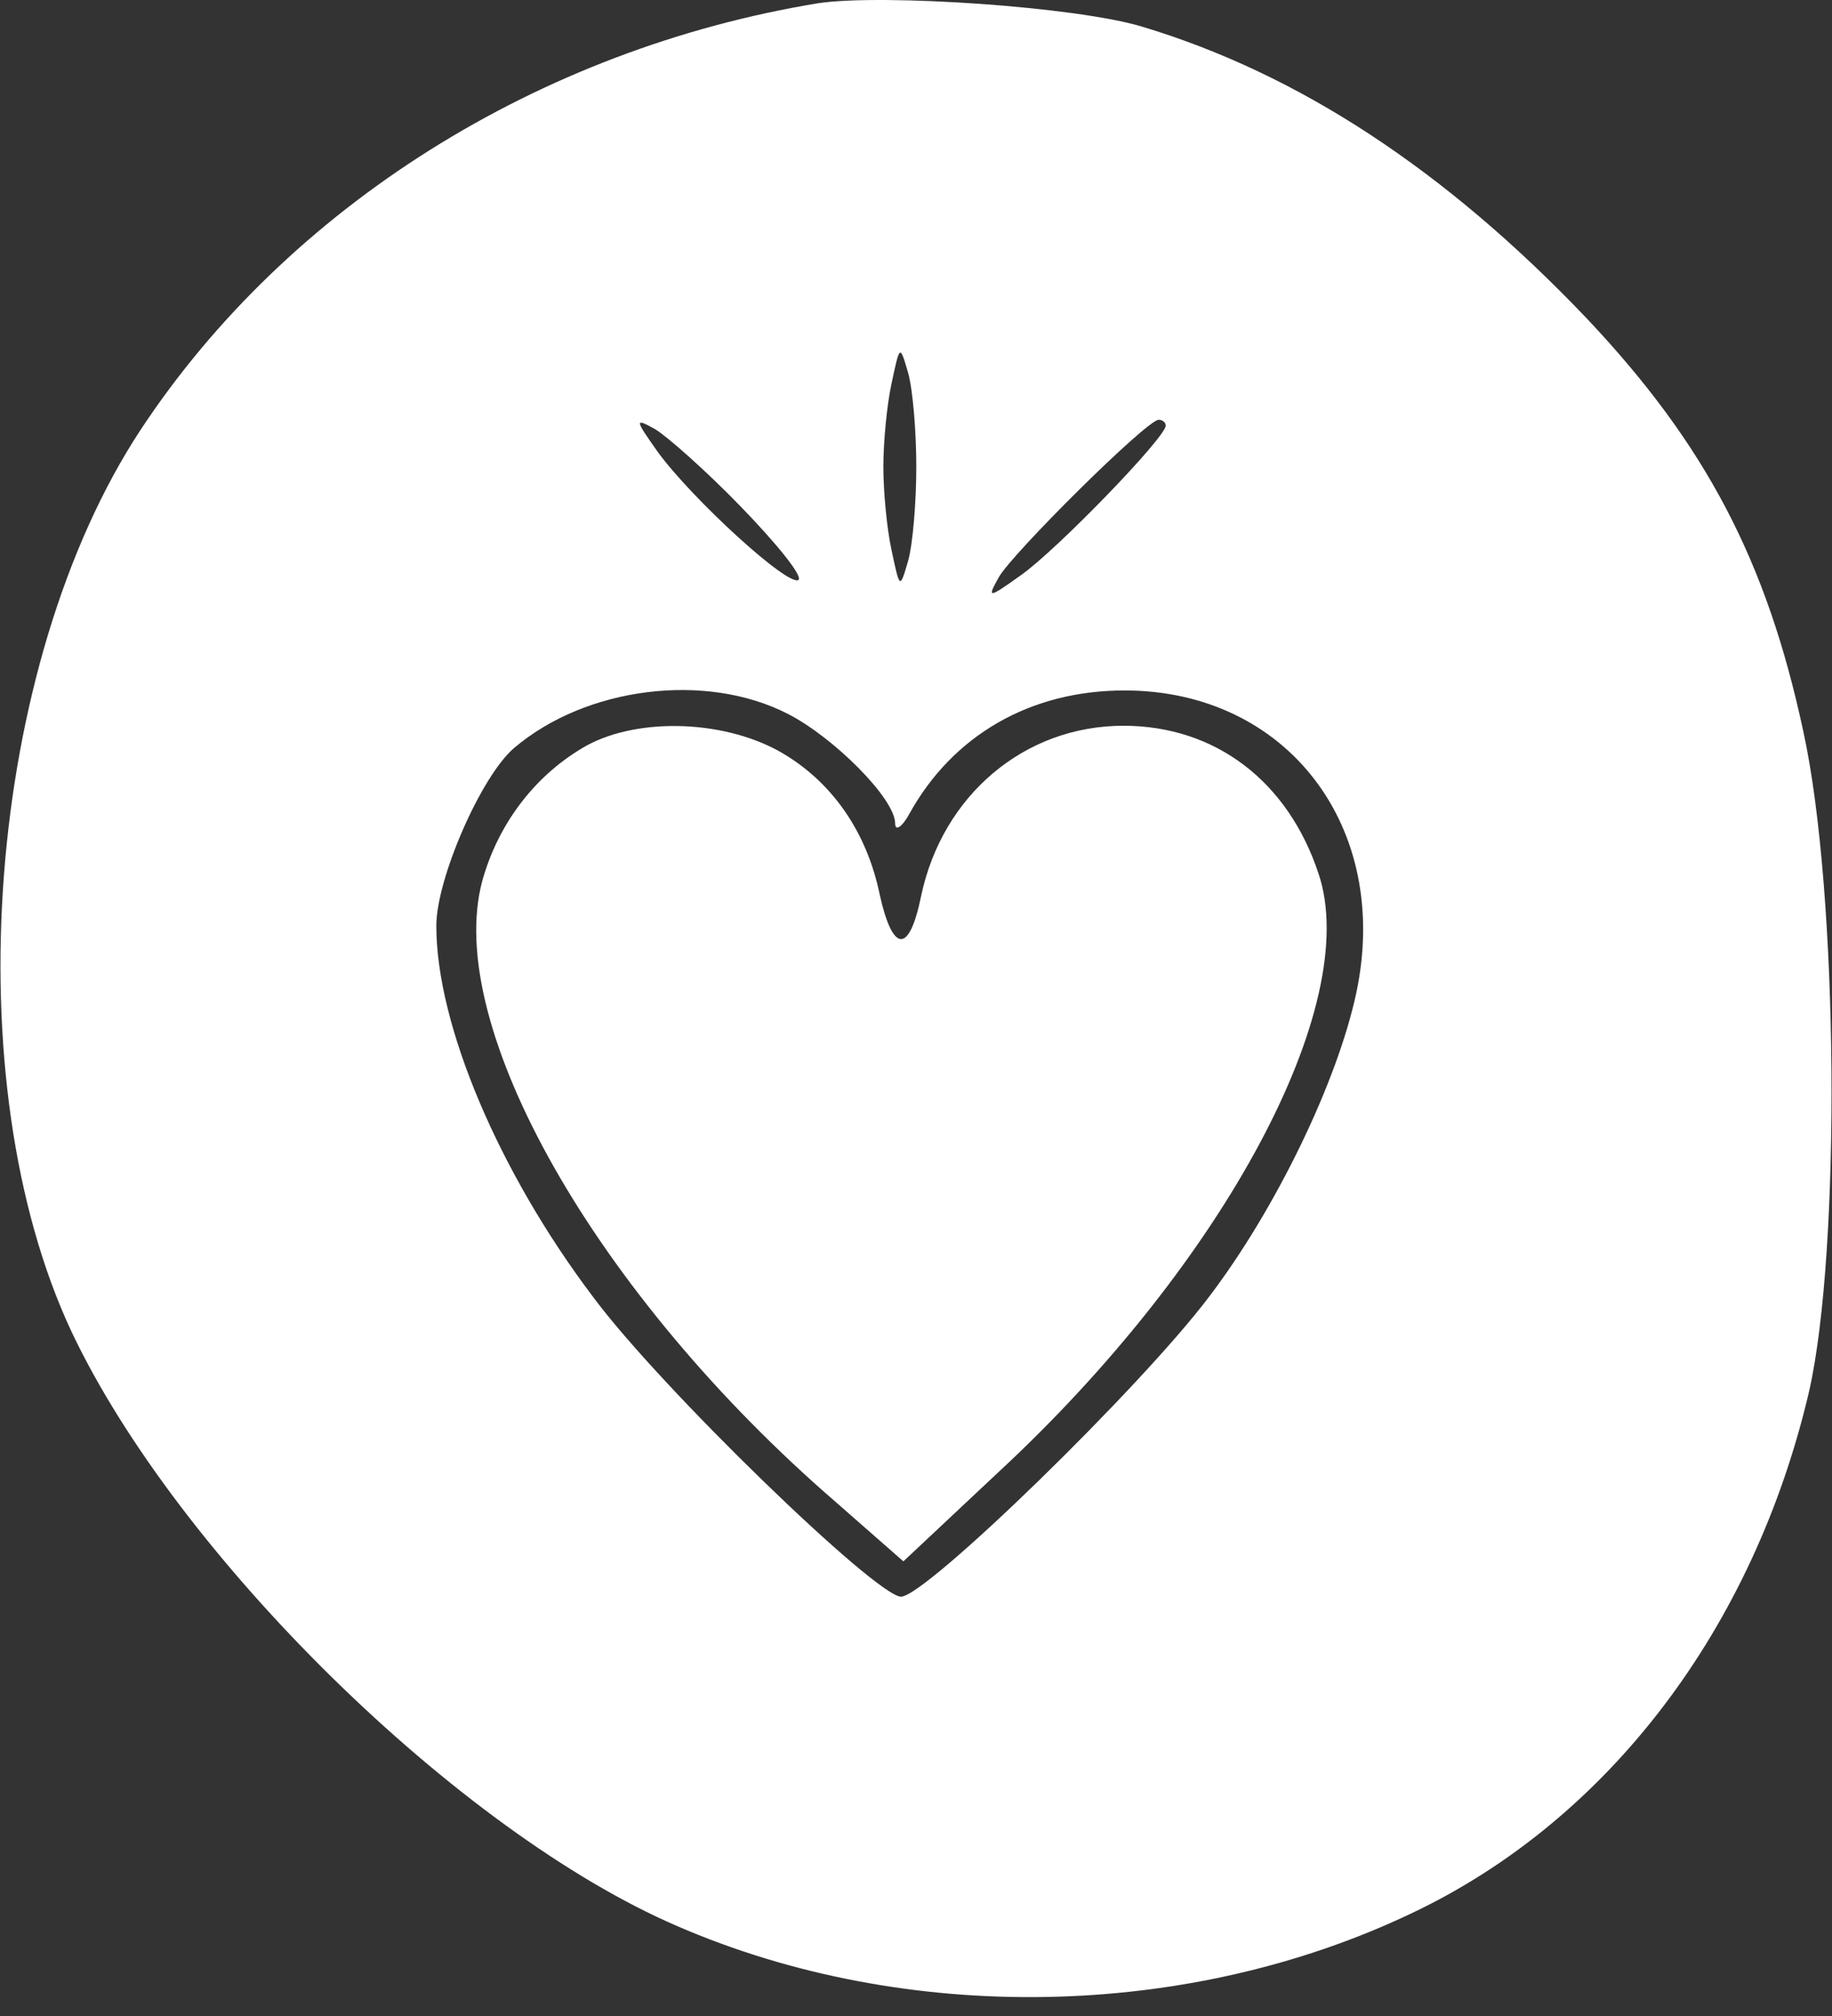
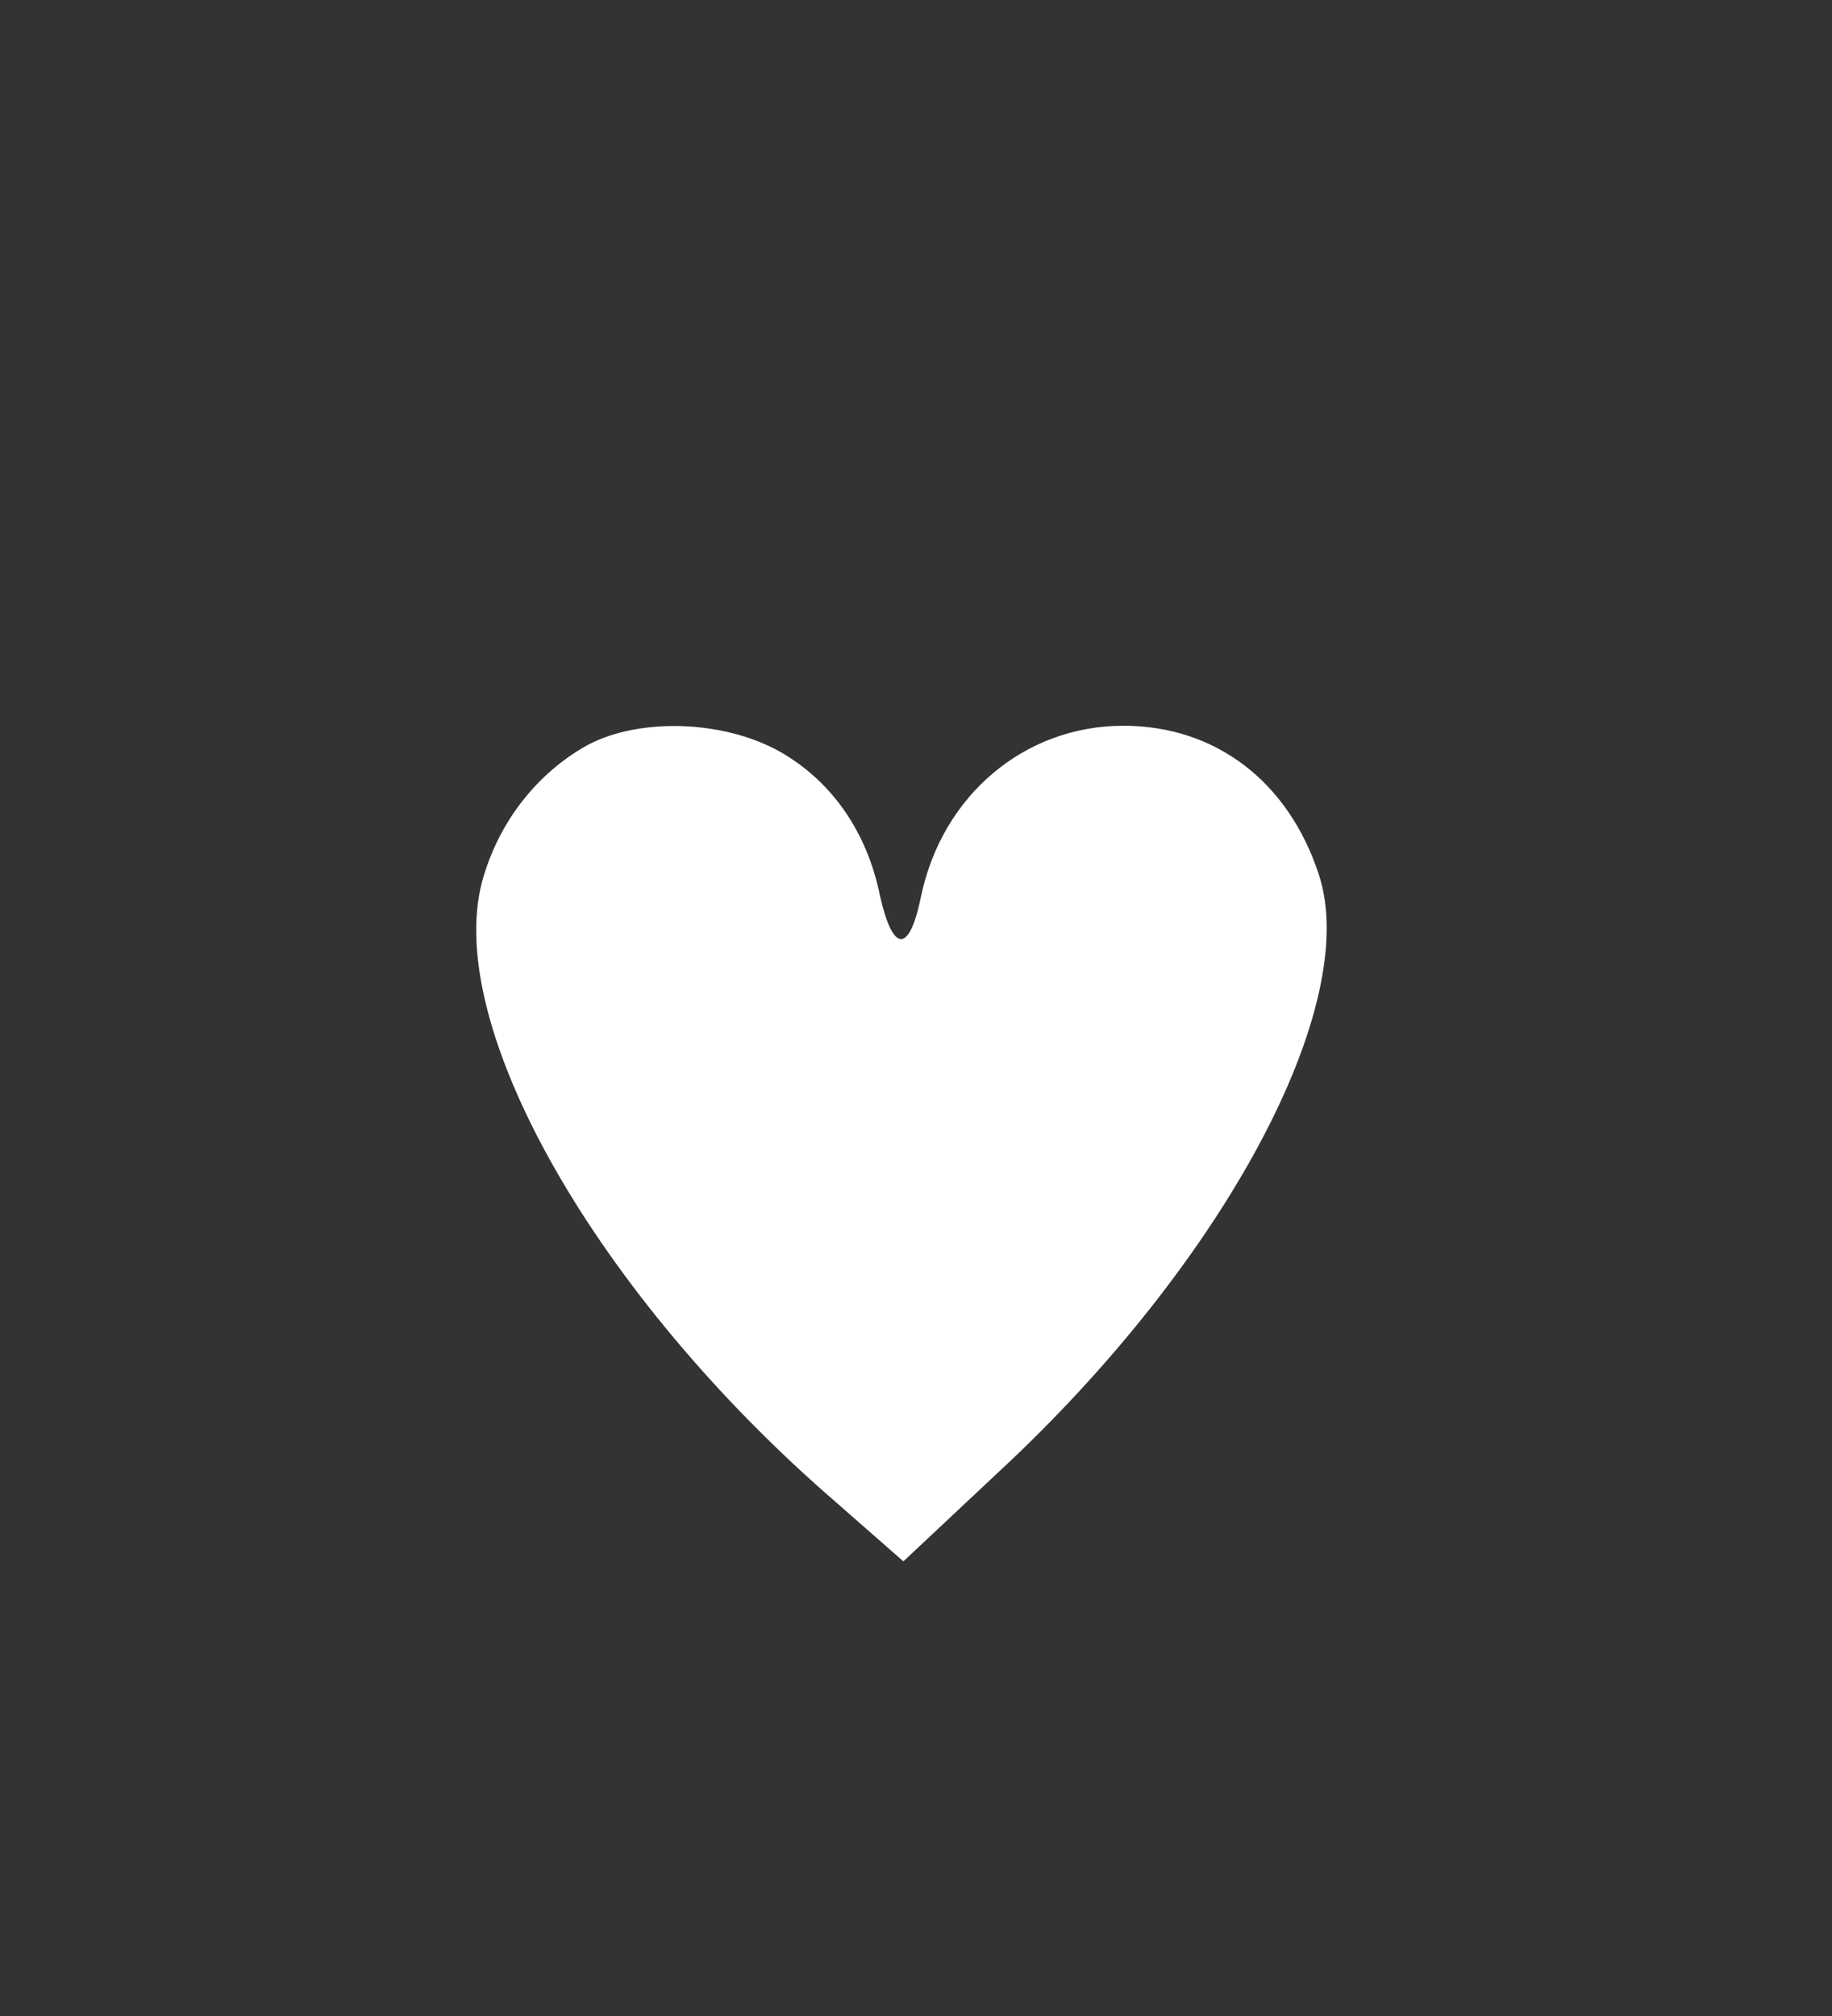
<svg xmlns="http://www.w3.org/2000/svg" width="90" height="99" viewBox="0 0 90 99" fill="none">
  <rect x="0" y="0" width="90" height="99" fill="#333333" stroke="none" />
-   <path d="M40.218 0.154C26.463 2.408 14.153 10.152 6.928 21.076C-0.701 32.635 -2.261 53.094 3.518 65.404C8.72 76.385 22.533 89.967 33.283 94.591C44.495 99.446 58.308 99.215 69.347 93.955C78.999 89.389 86.165 79.969 88.882 68.294C90.442 61.359 90.326 43.847 88.593 35.929C86.801 27.549 83.796 21.827 77.958 15.643C71.023 8.361 63.798 3.622 56.112 1.31C52.875 0.327 43.397 -0.308 40.218 0.154ZM45.015 22.925C45.015 24.659 44.842 26.74 44.611 27.549C44.206 28.936 44.206 28.936 43.801 27.029C43.57 25.988 43.397 24.139 43.397 22.925C43.397 21.711 43.57 19.862 43.801 18.822C44.206 16.914 44.206 16.914 44.611 18.302C44.842 19.111 45.015 21.191 45.015 22.925ZM36.404 24.89C38.138 26.682 39.409 28.242 39.236 28.473C38.773 28.878 33.976 24.485 32.3 22.174C31.202 20.613 31.144 20.498 32.185 21.076C32.763 21.422 34.67 23.099 36.404 24.89ZM57.268 20.902C57.268 21.48 51.893 27.029 50.159 28.242C48.541 29.398 48.483 29.398 49.061 28.358C49.697 27.202 56.343 20.613 56.921 20.613C57.094 20.613 57.268 20.729 57.268 20.902ZM38.715 35.062C40.969 36.218 43.975 39.223 43.975 40.437C43.975 40.842 44.322 40.61 44.668 39.975C46.807 36.102 50.621 33.906 55.245 33.906C63.221 33.906 68.364 40.61 66.63 48.759C65.706 53.094 62.7 59.336 59.406 63.67C56.054 68.121 45.477 78.408 44.264 78.408C43.05 78.408 32.416 68.121 29.122 63.67C24.498 57.544 21.435 50.32 21.435 45.465C21.435 43.153 23.631 38.125 25.249 36.738C28.775 33.733 34.67 32.981 38.715 35.062Z" fill="white" />
  <path d="M28.602 36.738C26.175 38.183 24.441 40.553 23.69 43.269C21.782 50.378 29.296 63.613 41.086 73.785L44.38 76.674L49.062 72.282C60.158 61.995 66.92 49.337 64.782 42.922C63.279 38.356 59.696 35.64 55.188 35.64C50.333 35.64 46.288 39.05 45.247 44.02C44.669 46.852 43.86 46.794 43.224 43.962C42.589 40.842 40.855 38.356 38.312 36.911C35.422 35.293 31.087 35.235 28.602 36.738Z" fill="white" />
</svg>